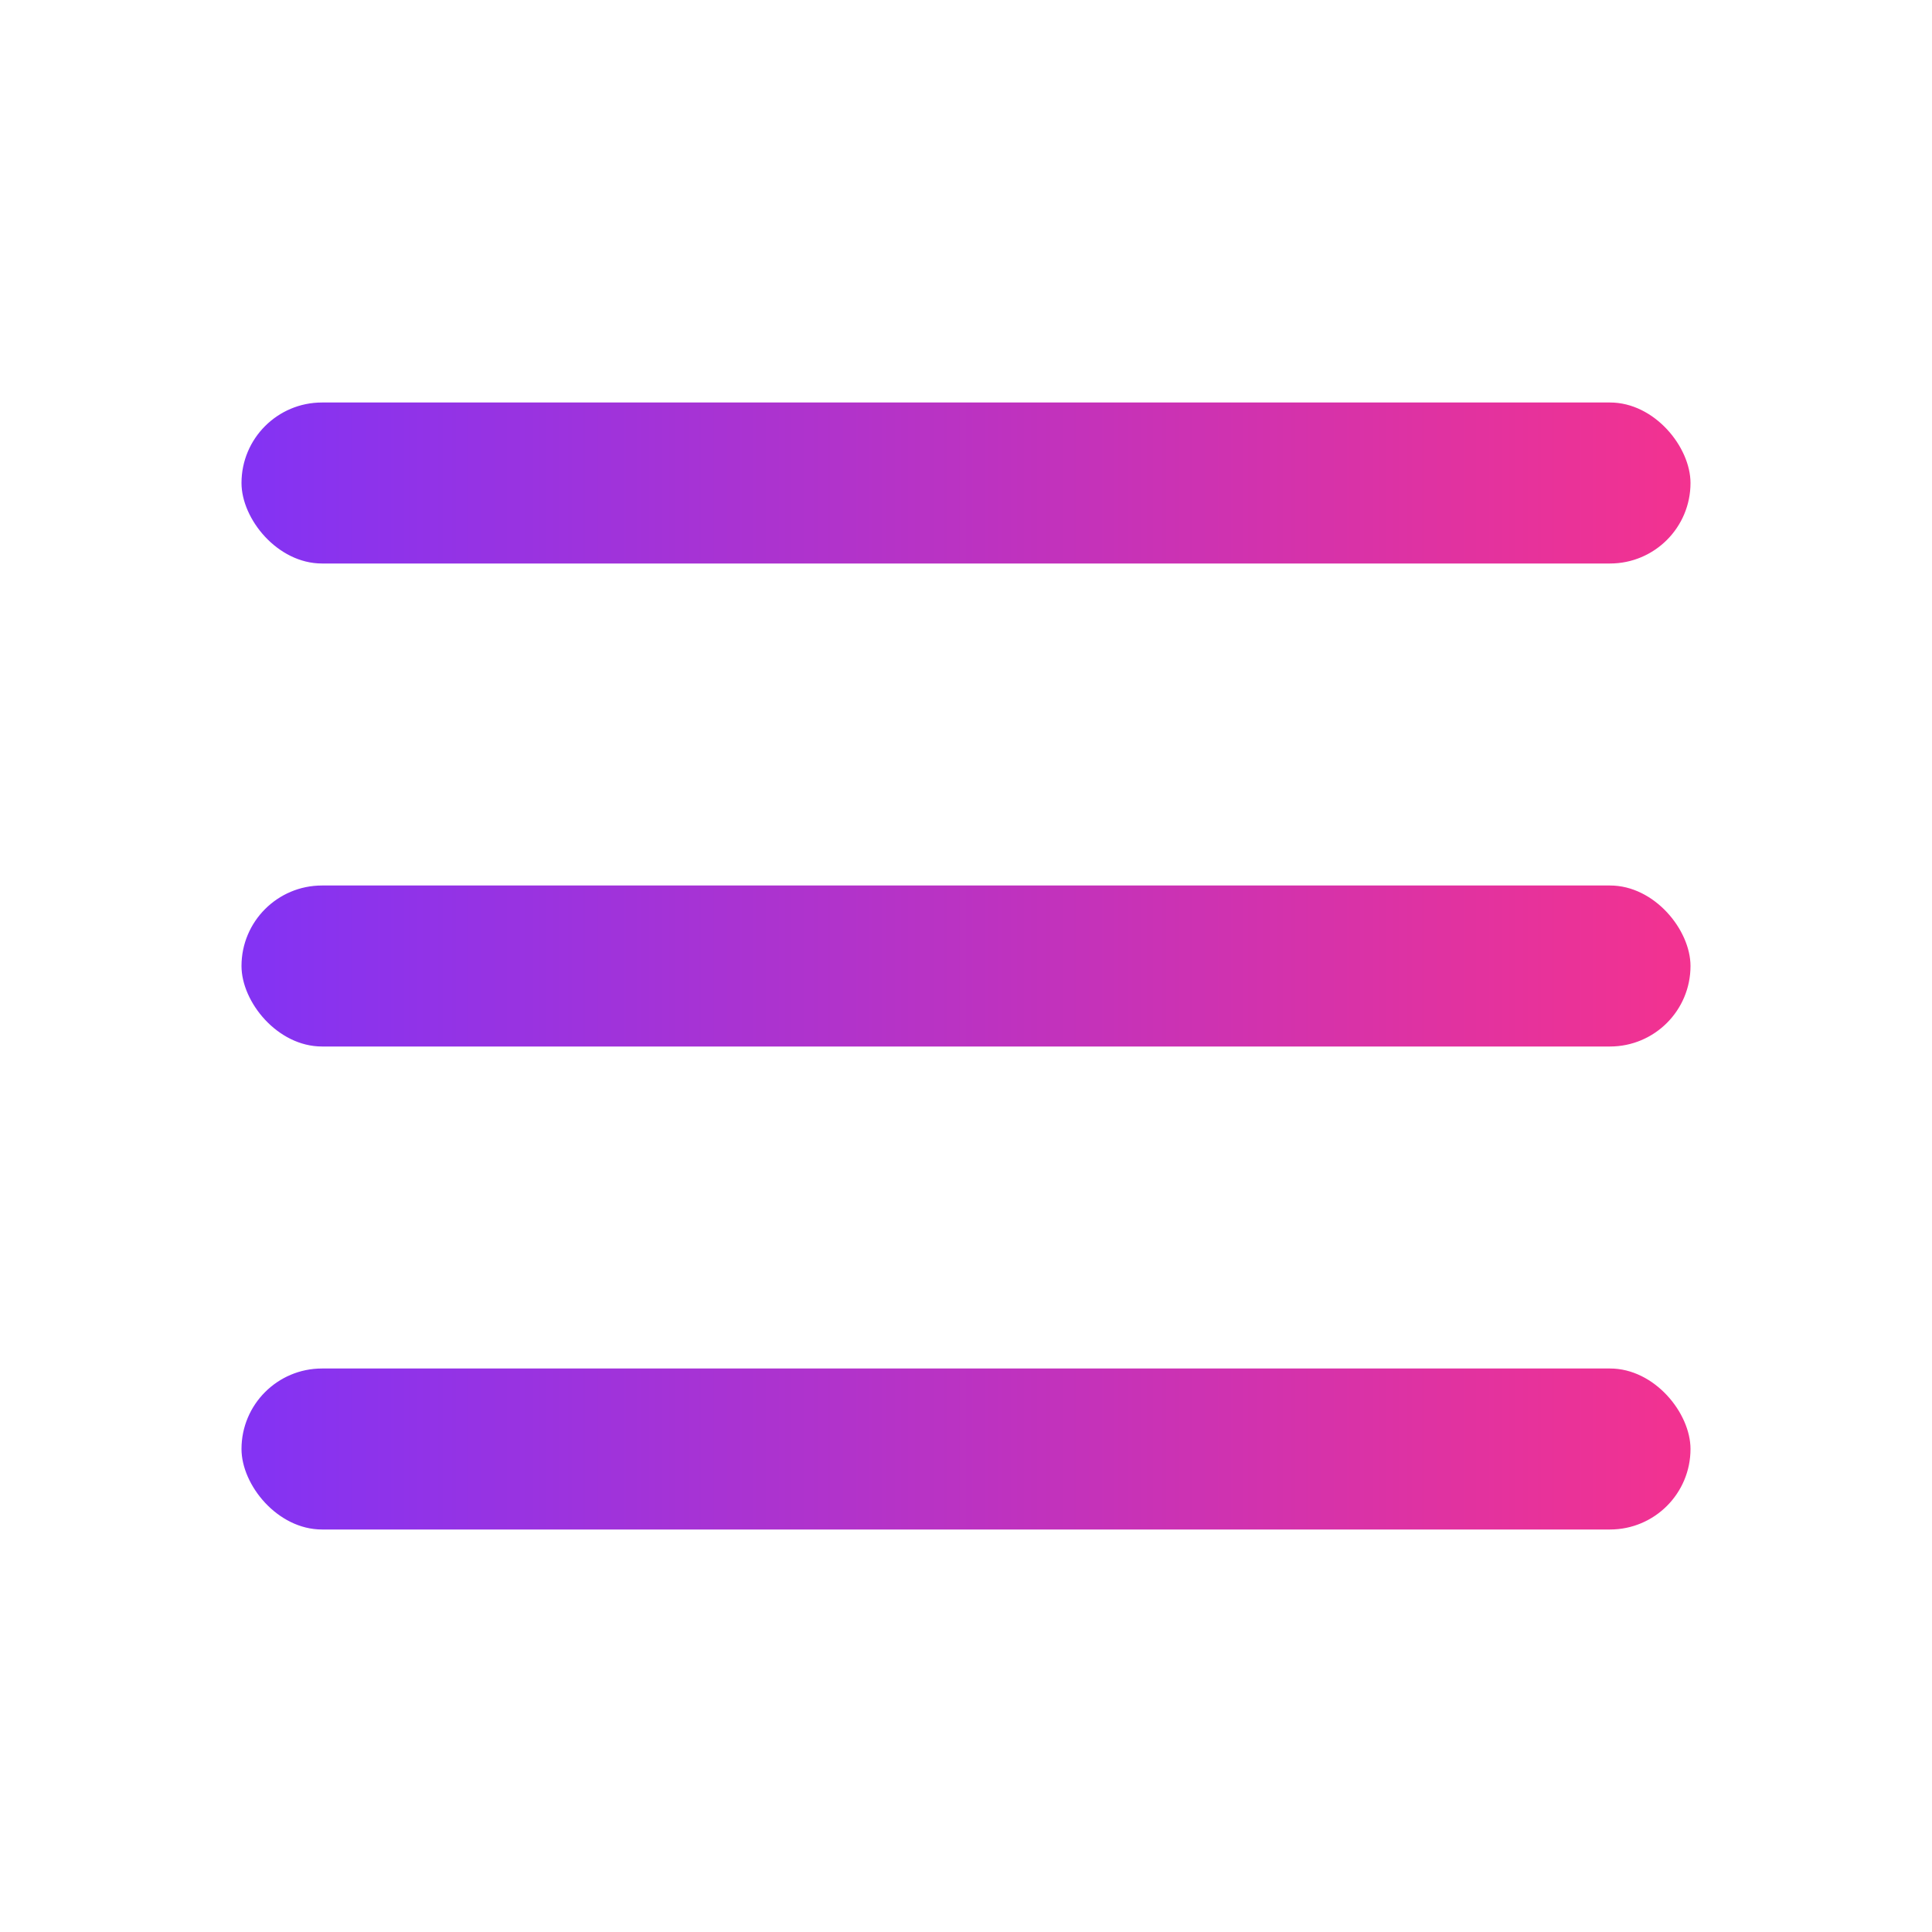
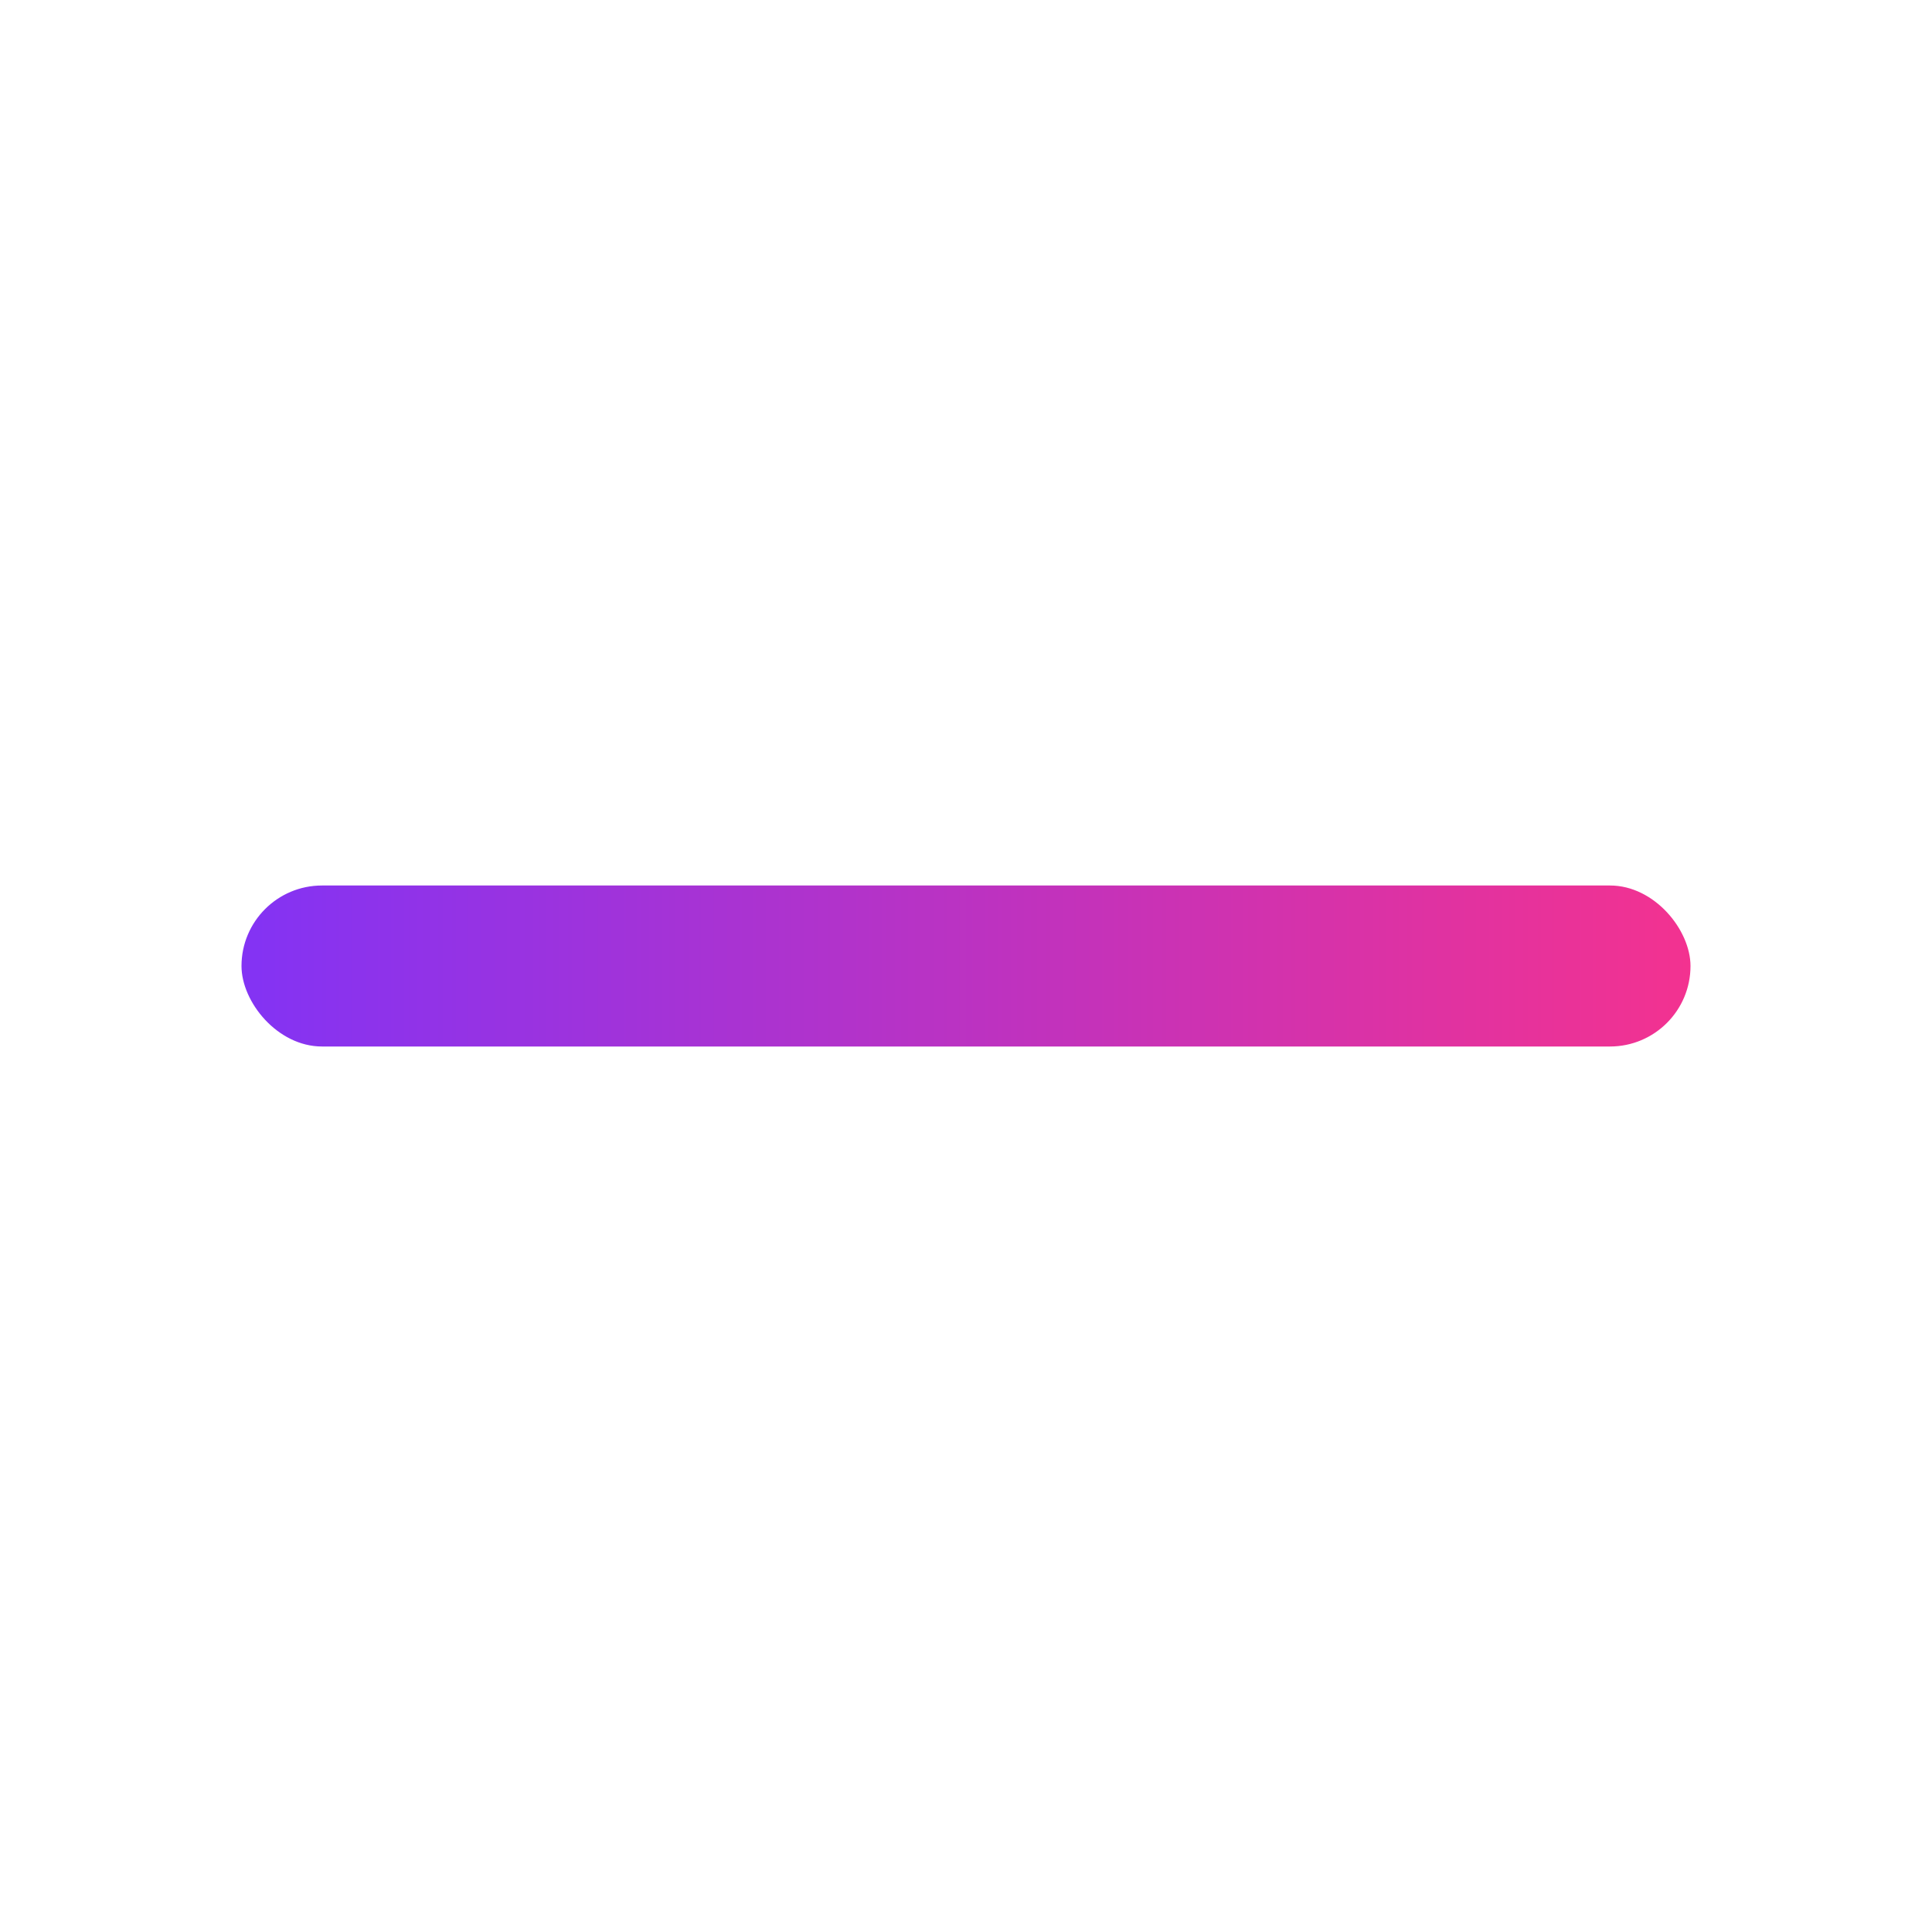
<svg xmlns="http://www.w3.org/2000/svg" viewBox="0 0 24 24" width="24" height="24">
  <defs>
    <linearGradient id="gradient" x1="0%" y1="50%" x2="100%" y2="50%">
      <stop offset="0%" stop-color="#8333f4" />
      <stop offset="100%" stop-color="#f33290" />
    </linearGradient>
  </defs>
-   <rect x="3" y="5" width="18" height="2" rx="1" fill="url(#gradient)" />
  <rect x="3" y="11" width="18" height="2" rx="1" fill="url(#gradient)" />
-   <rect x="3" y="17" width="18" height="2" rx="1" fill="url(#gradient)" />
</svg>